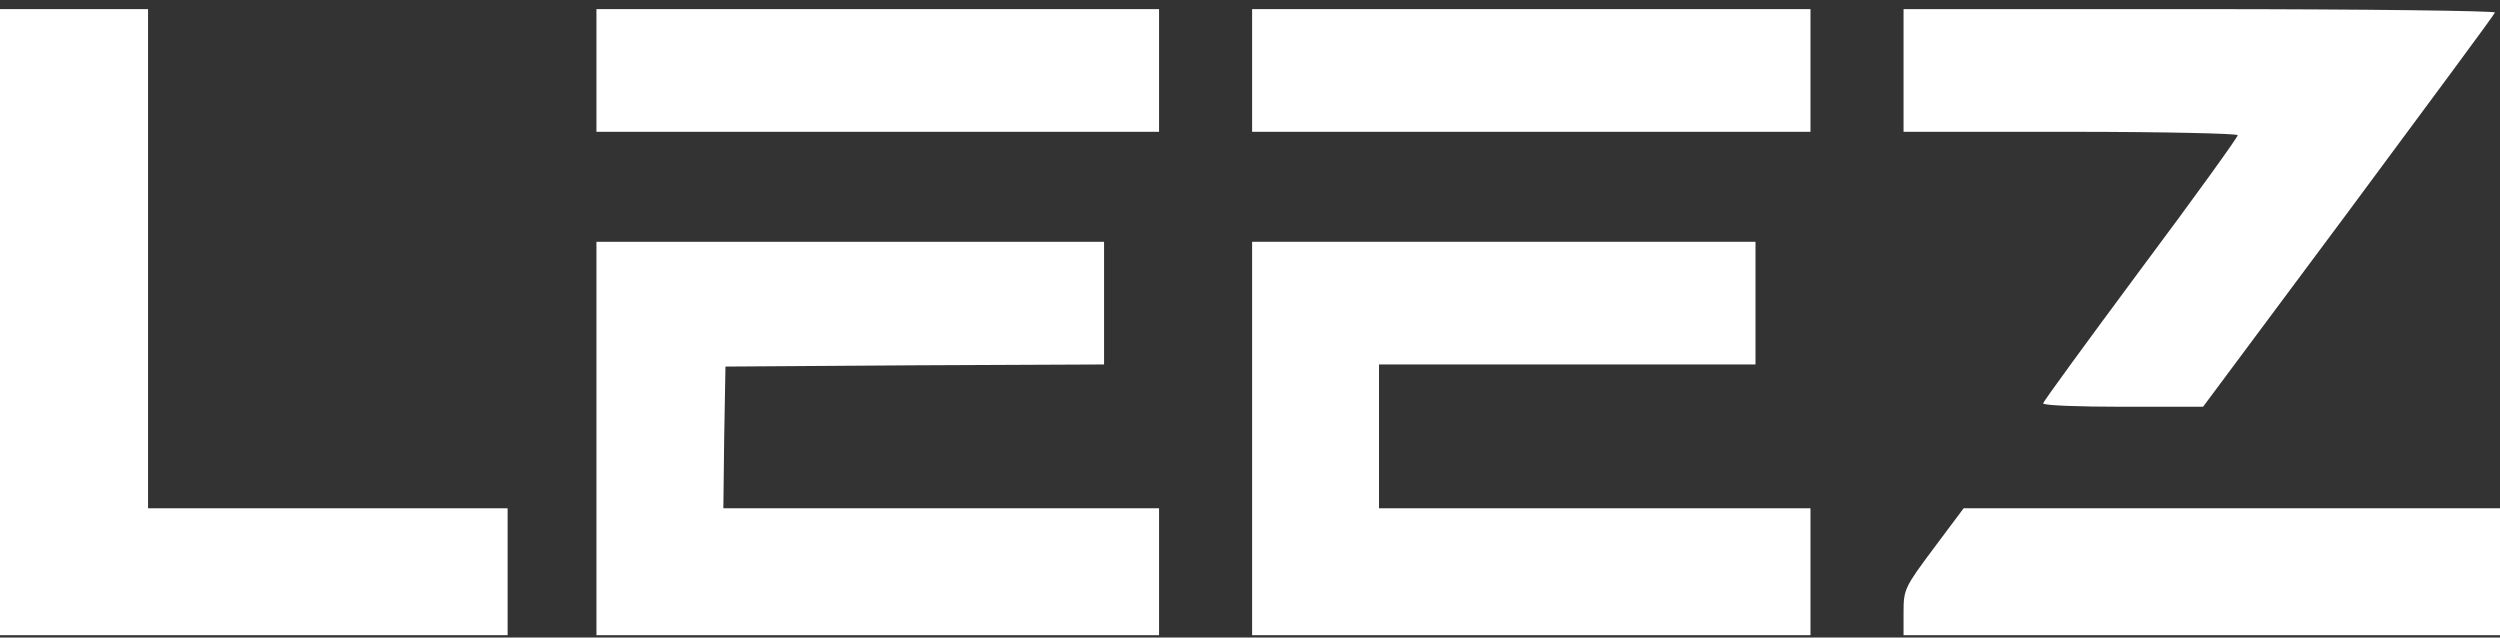
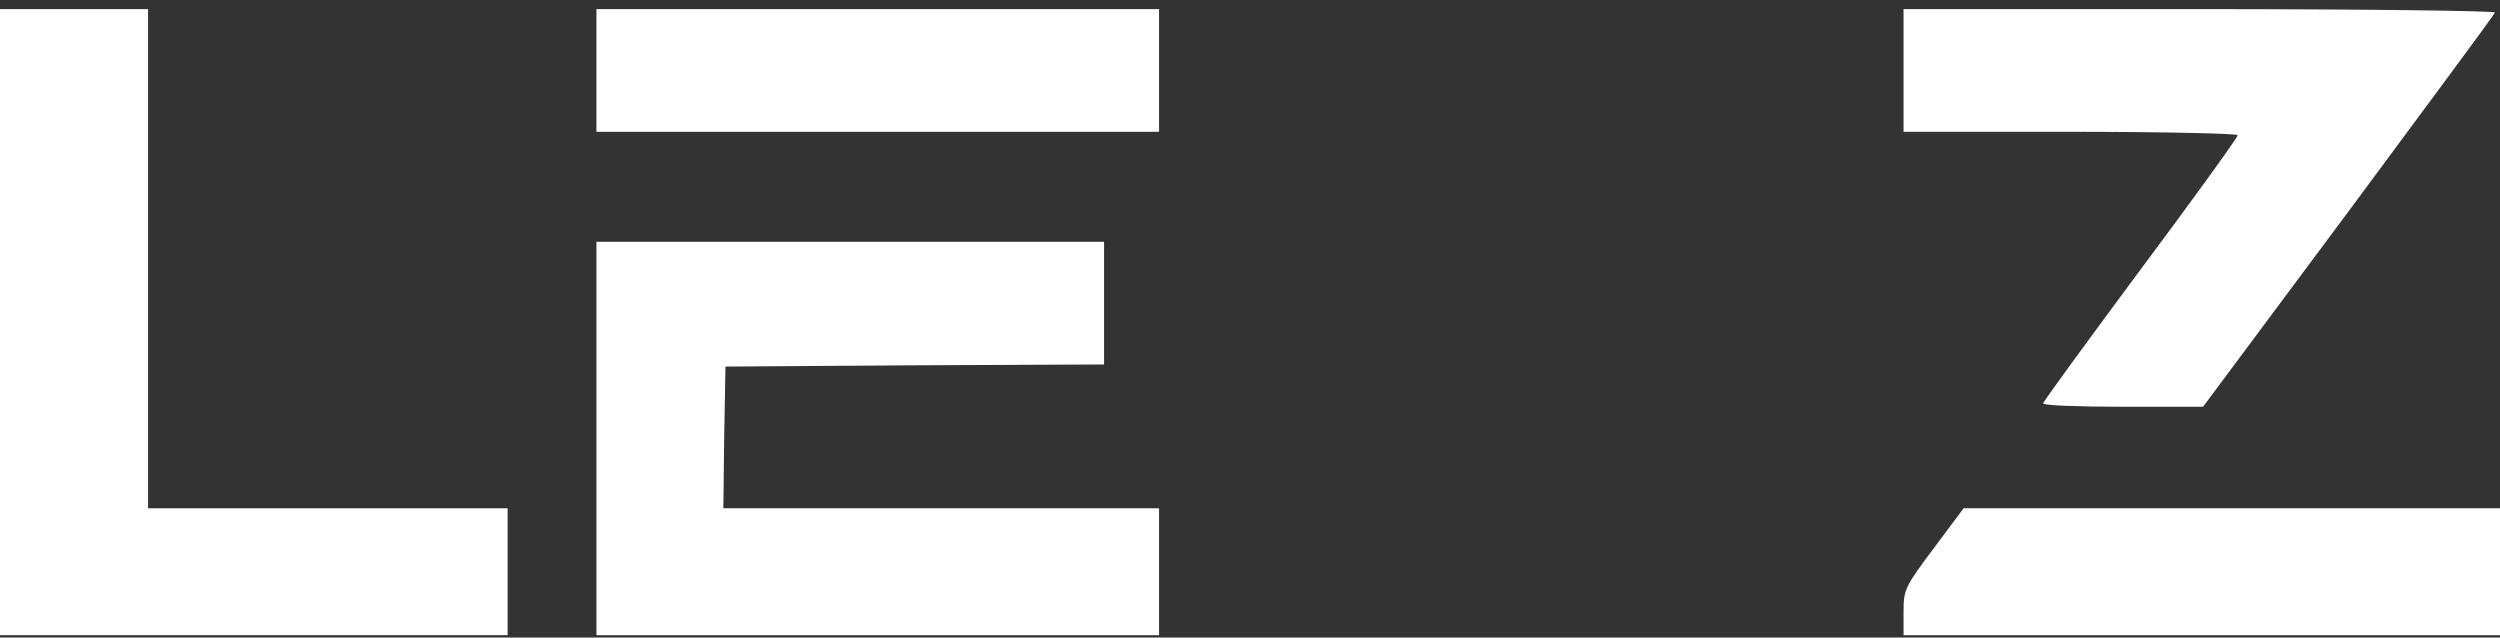
<svg xmlns="http://www.w3.org/2000/svg" width="200" height="51" viewBox="0 0 200 51" fill="none">
  <rect x="0" y="0" width="200" height="51" fill="#333333" stroke="none" />
  <path d="M0 25.773V50.815H20.305H40.609V45.739V40.663H26.227H11.844V20.697V0.73H5.922H0V25.773Z" fill="white" />
  <path d="M47.716 5.637V10.544H70.22H92.724V5.637V0.73H70.22H47.716V5.637Z" fill="white" />
-   <path d="M100.169 5.637V10.544H122.504H144.839V5.637V0.73H122.504H100.169V5.637Z" fill="white" />
  <path d="M152.284 5.637V10.544H165.651C172.995 10.544 179.019 10.68 179.019 10.815C179.019 10.984 175.533 15.823 171.235 21.576C166.971 27.329 163.452 32.135 163.452 32.27C163.452 32.439 166.328 32.541 169.848 32.541H176.244L187.885 16.906C194.247 8.311 199.56 1.17 199.594 1.001C199.662 0.866 189.035 0.73 176.007 0.73H152.284V5.637Z" fill="white" />
  <path d="M47.716 35.079V50.815H70.22H92.724V45.739V40.663H75.296H57.868L57.936 34.977L58.037 29.326L73.198 29.224L88.325 29.157V24.25V19.343H68.02H47.716V35.079Z" fill="white" />
-   <path d="M100.169 35.079V50.815H122.504H144.839V45.739V40.663H127.58H110.321V34.91V29.157H125.381H140.44V24.25V19.343H120.305H100.169V35.079Z" fill="white" />
  <path d="M154.687 43.877C152.386 46.957 152.284 47.16 152.284 48.954V50.815H176.142H200V45.739V40.663H178.545H157.09L154.687 43.877Z" fill="white" />
</svg>